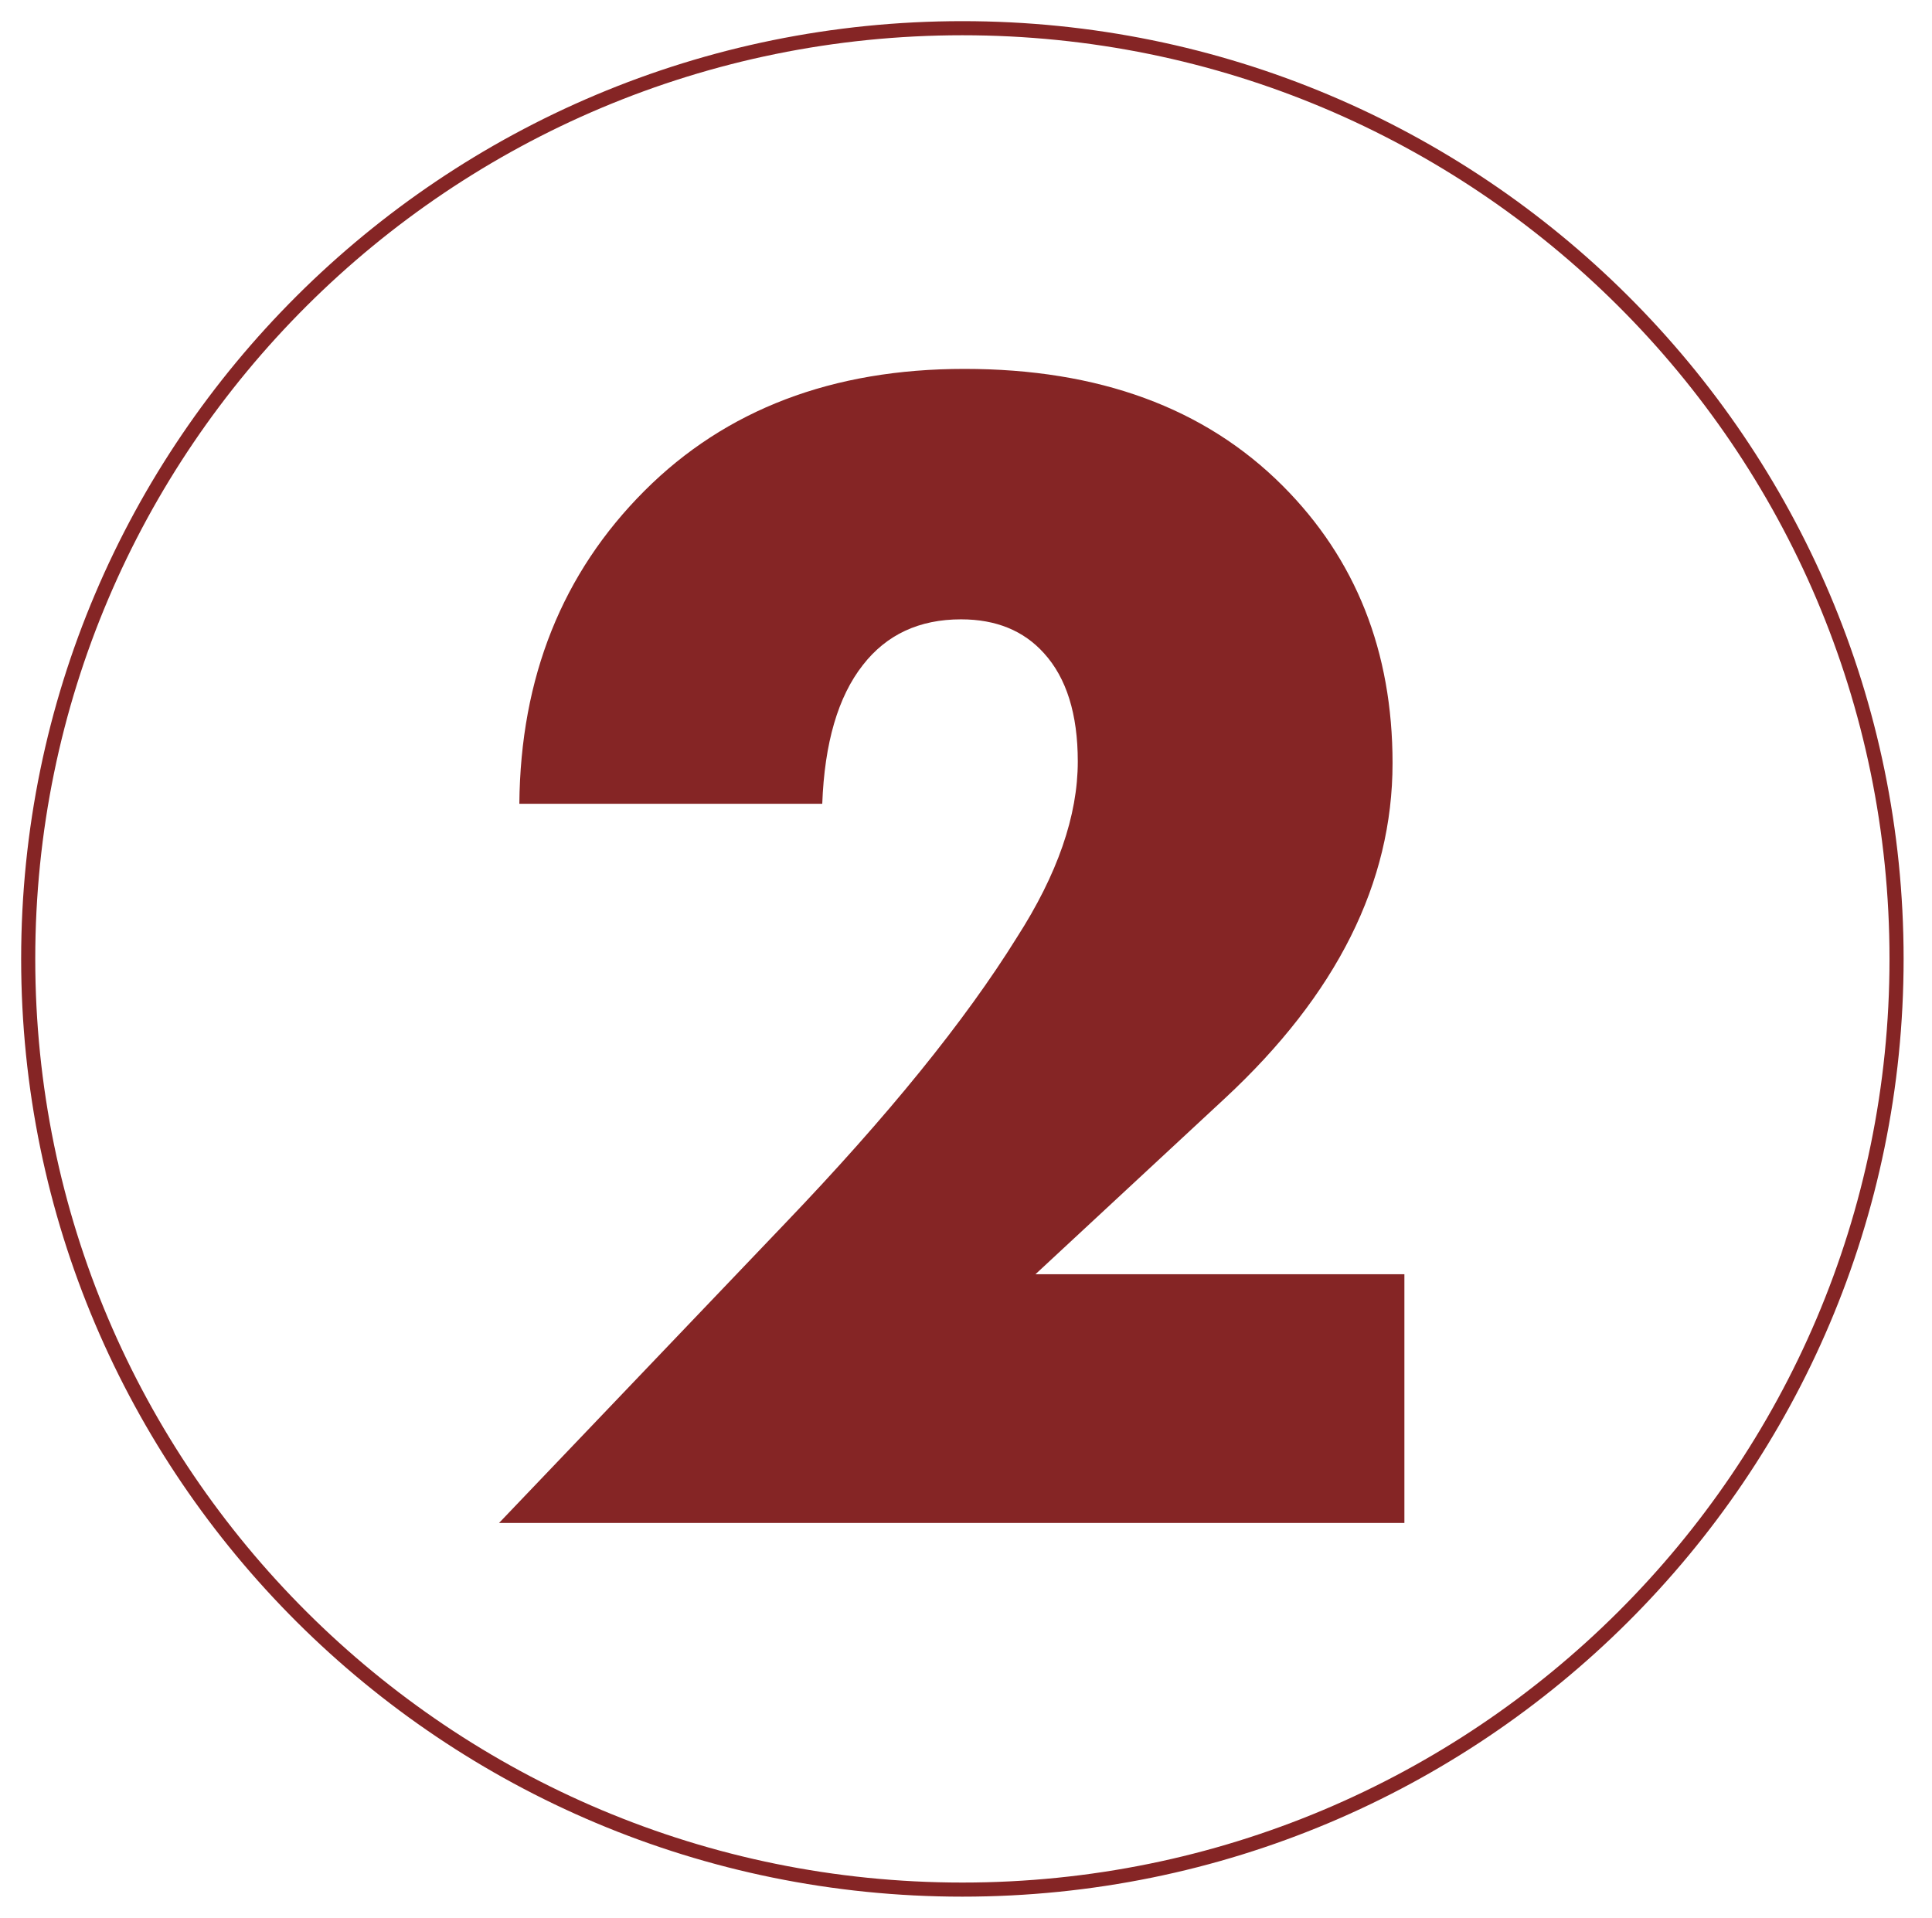
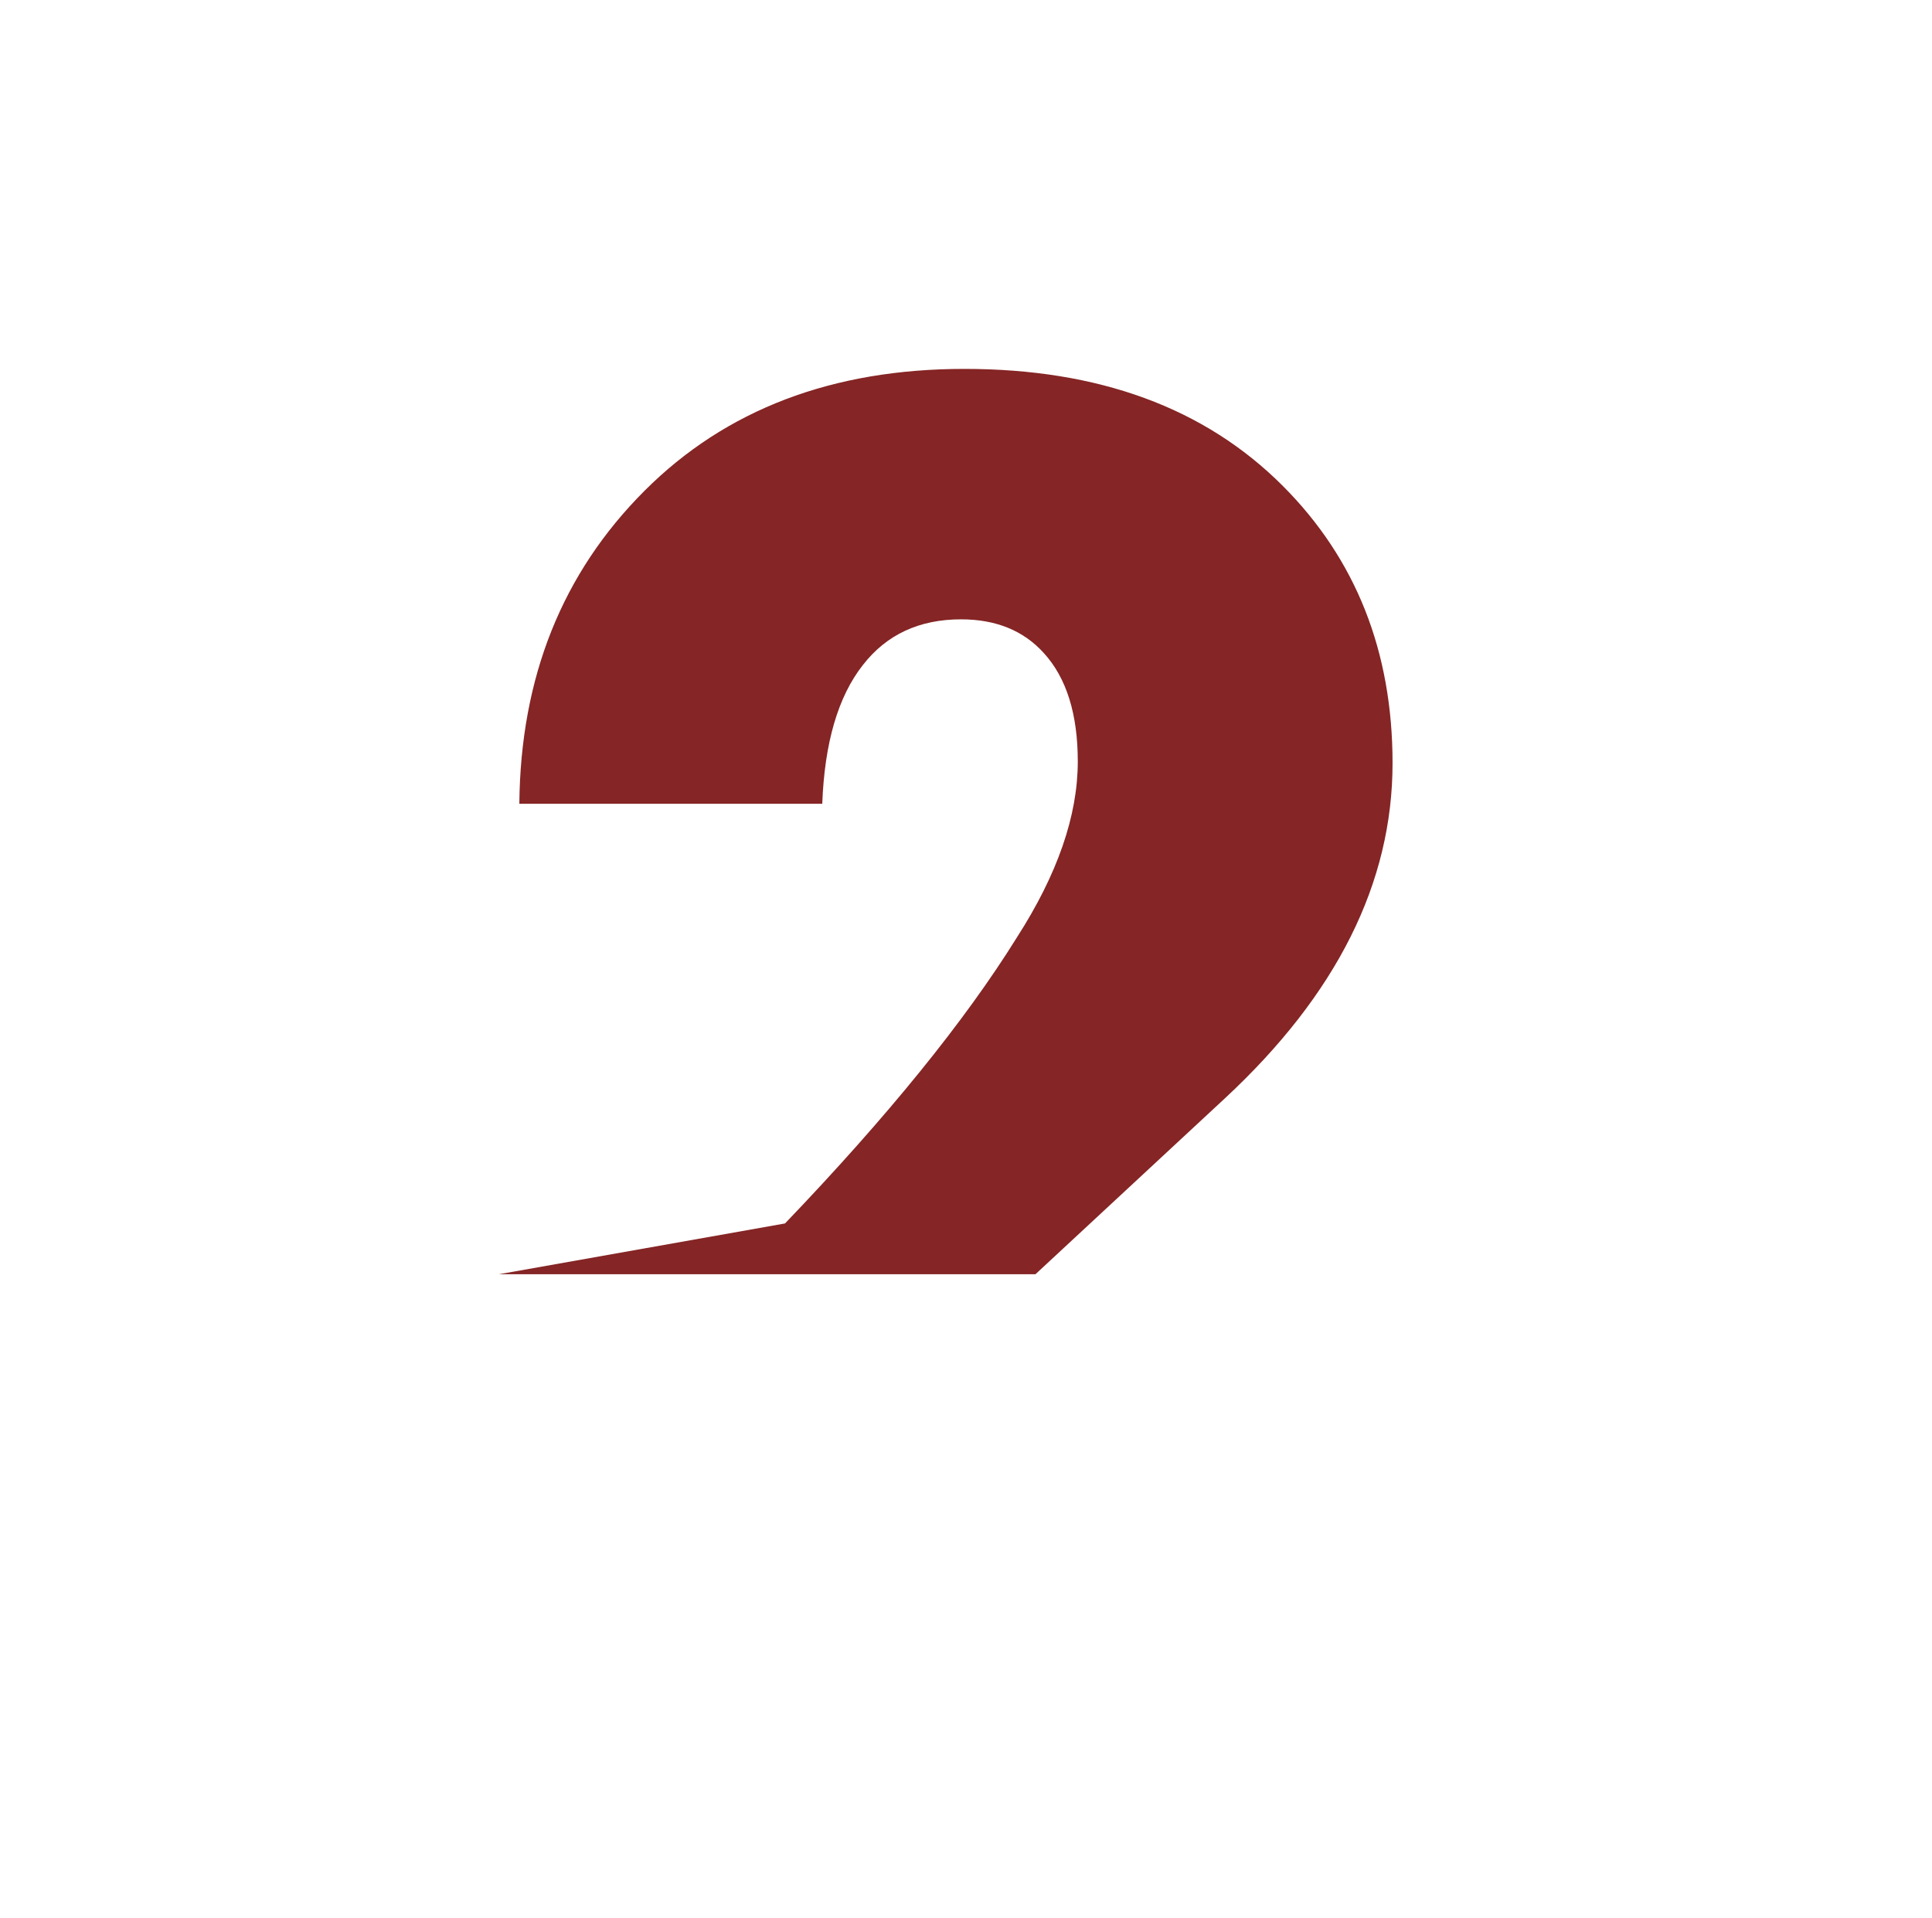
<svg xmlns="http://www.w3.org/2000/svg" width="137" height="136" viewBox="0 0 137 136" fill="none">
-   <path d="M134.487 68C134.487 104.444 104.836 134 68.244 134C31.652 134 2 104.444 2 68C2 31.556 31.652 2 68.244 2C104.836 2 134.487 31.556 134.487 68Z" stroke="#852525" />
-   <path d="M99.587 90.36V108H35.387L55.667 86.76C62.947 79.16 68.427 72.4 72.107 66.48C74.987 62 76.427 57.84 76.427 54C76.427 50.64 75.627 48.08 74.027 46.32C72.587 44.72 70.627 43.92 68.147 43.92C65.187 43.92 62.867 45 61.187 47.16C59.427 49.4 58.467 52.68 58.307 57H36.827C36.907 48.04 39.867 40.64 45.707 34.8C51.467 29.04 59.027 26.16 68.387 26.16C77.907 26.16 85.427 28.92 90.947 34.44C96.147 39.64 98.747 46.2 98.747 54.12C98.747 62.6 94.787 70.52 86.867 77.88L73.427 90.36H99.587Z" fill="#852525" />
+   <path d="M99.587 90.36H35.387L55.667 86.76C62.947 79.16 68.427 72.4 72.107 66.48C74.987 62 76.427 57.84 76.427 54C76.427 50.64 75.627 48.08 74.027 46.32C72.587 44.72 70.627 43.92 68.147 43.92C65.187 43.92 62.867 45 61.187 47.16C59.427 49.4 58.467 52.68 58.307 57H36.827C36.907 48.04 39.867 40.64 45.707 34.8C51.467 29.04 59.027 26.16 68.387 26.16C77.907 26.16 85.427 28.92 90.947 34.44C96.147 39.64 98.747 46.2 98.747 54.12C98.747 62.6 94.787 70.52 86.867 77.88L73.427 90.36H99.587Z" fill="#852525" />
</svg>